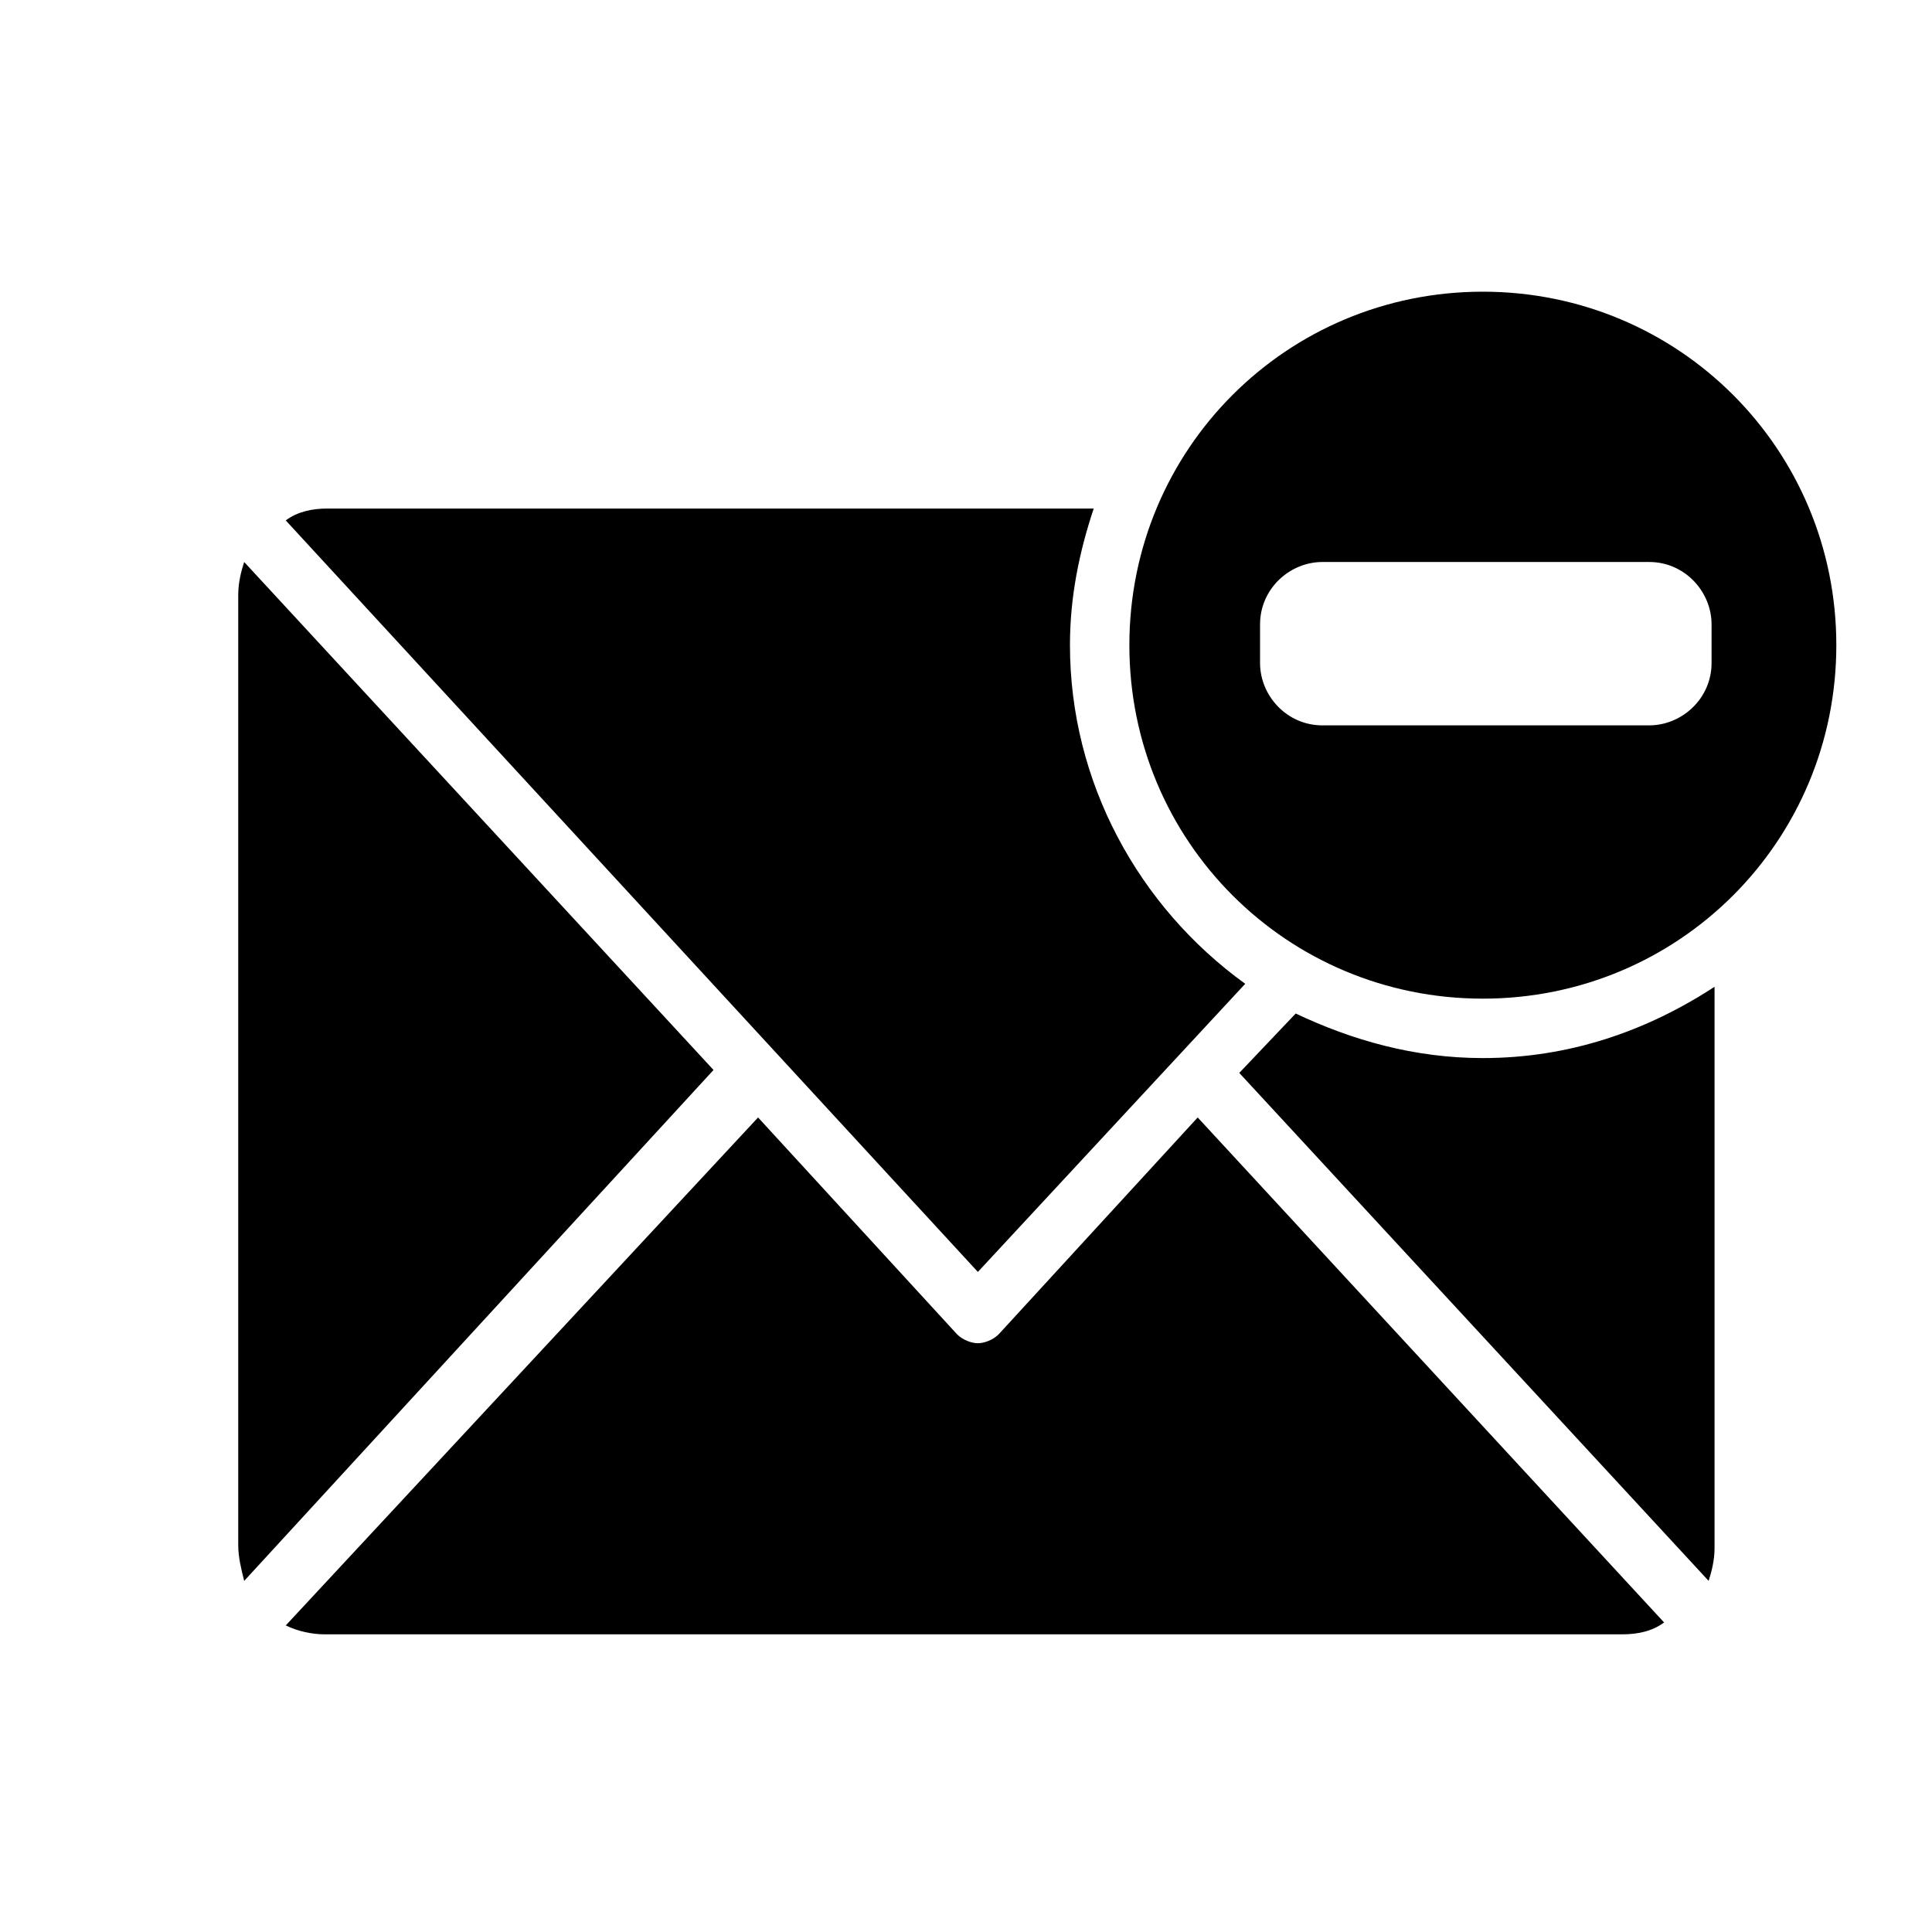
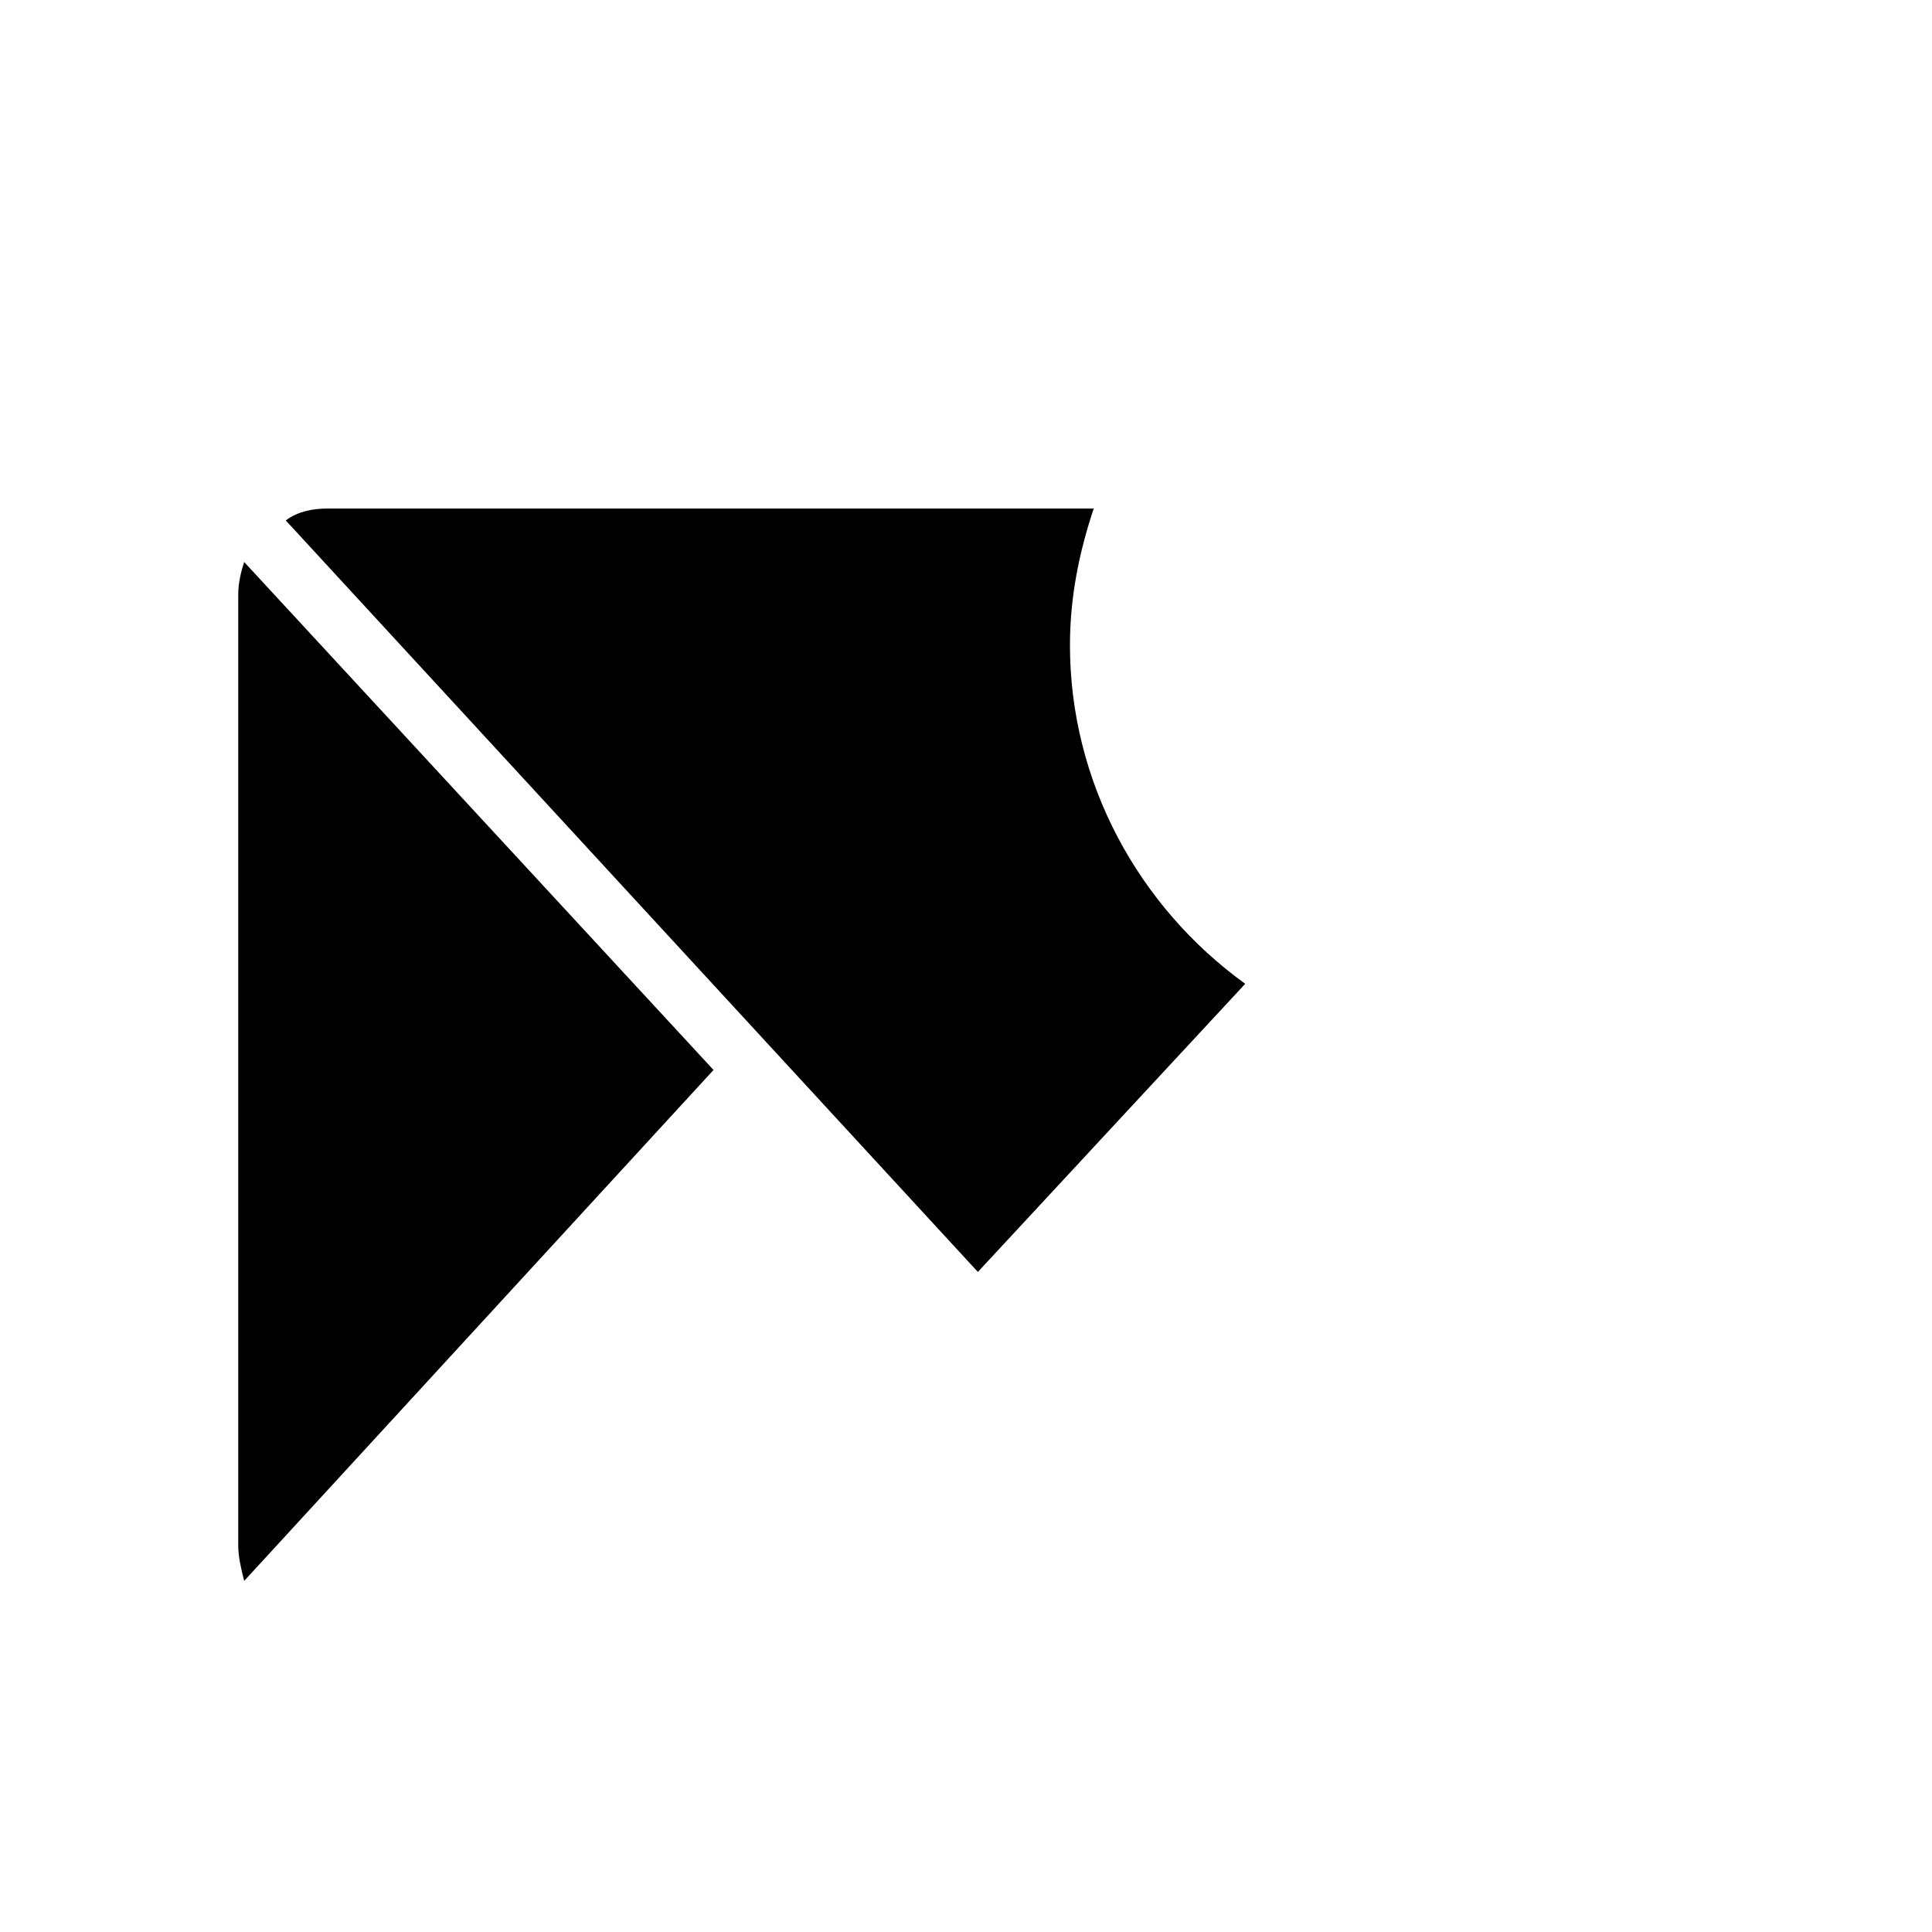
<svg xmlns="http://www.w3.org/2000/svg" fill="#000000" width="800px" height="800px" version="1.1" viewBox="144 144 512 512">
  <g>
    <path d="m208.71 292.94c-0.789 2.363-1.574 5.512-1.574 8.66v251.91c0 3.148 0.789 6.297 1.574 9.445l124.38-135.4z" />
-     <path d="m461.4 440.14-52.742 57.465c-1.574 1.574-3.938 2.363-5.512 2.363s-3.938-0.789-5.512-2.363l-52.738-57.465-125.16 134.61c3.148 1.574 7.086 2.363 10.234 2.363h344.01c3.938 0 7.871-0.789 11.02-3.148z" />
    <path d="m427.55 314.98c0-12.594 2.363-24.402 6.297-36.211h-203.1c-3.938 0-7.871 0.789-11.02 3.148l183.42 199.16 70.848-76.359c-28.34-20.469-46.445-53.531-46.445-89.742z" />
-     <path d="m536.97 424.4c-18.105 0-34.637-4.723-49.594-11.809l-14.957 15.742 124.38 134.61c0.789-2.363 1.574-5.512 1.574-8.66v-148.78c-18.105 11.809-38.574 18.895-61.402 18.895z" />
-     <path d="m536.97 221.3c-51.957 0-93.676 41.723-93.676 93.676 0 51.957 41.723 93.676 93.676 93.676 51.957 0 93.676-41.723 93.676-93.676 0-51.957-41.723-93.676-93.676-93.676zm60.613 98.398c0 9.445-7.871 16.531-16.531 16.531h-86.594c-9.445 0-16.531-7.871-16.531-16.531v-10.234c0-9.445 7.871-16.531 16.531-16.531h86.594c9.445 0 16.531 7.871 16.531 16.531z" />
  </g>
</svg>